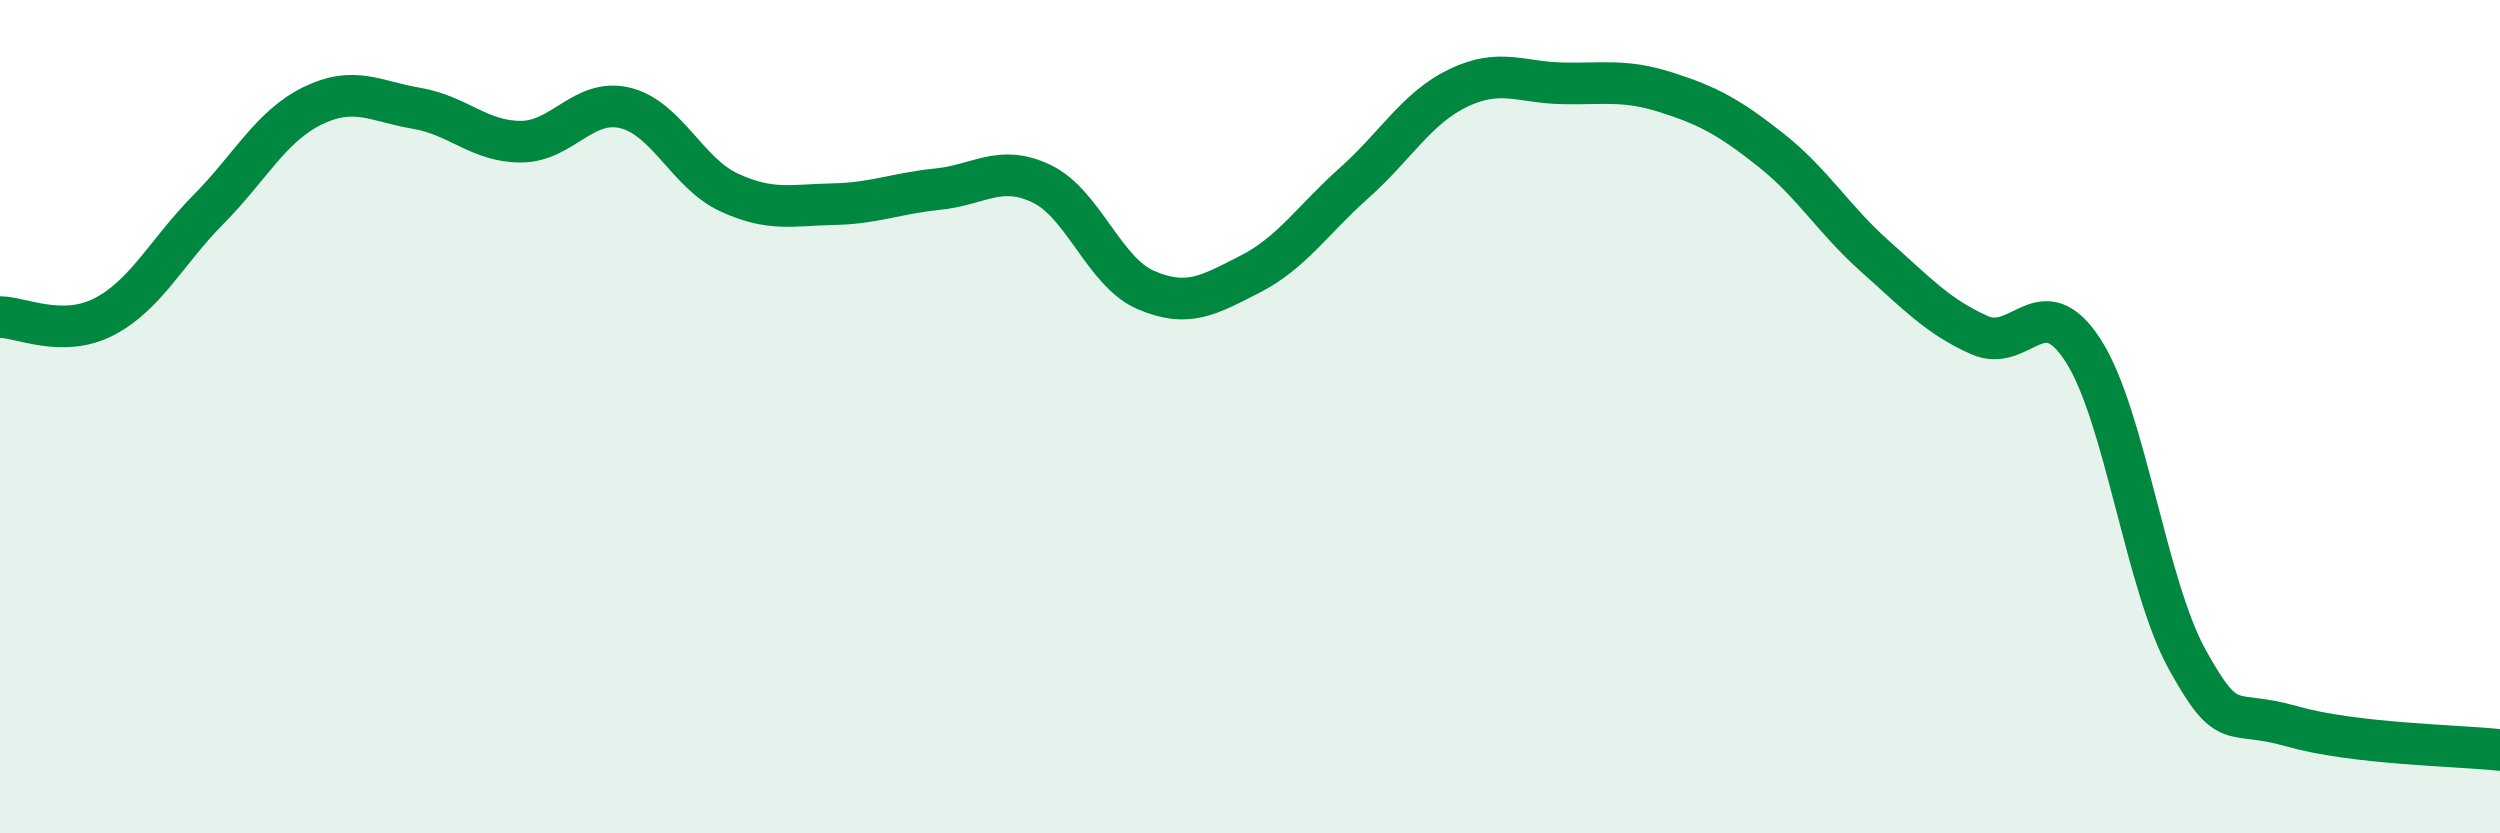
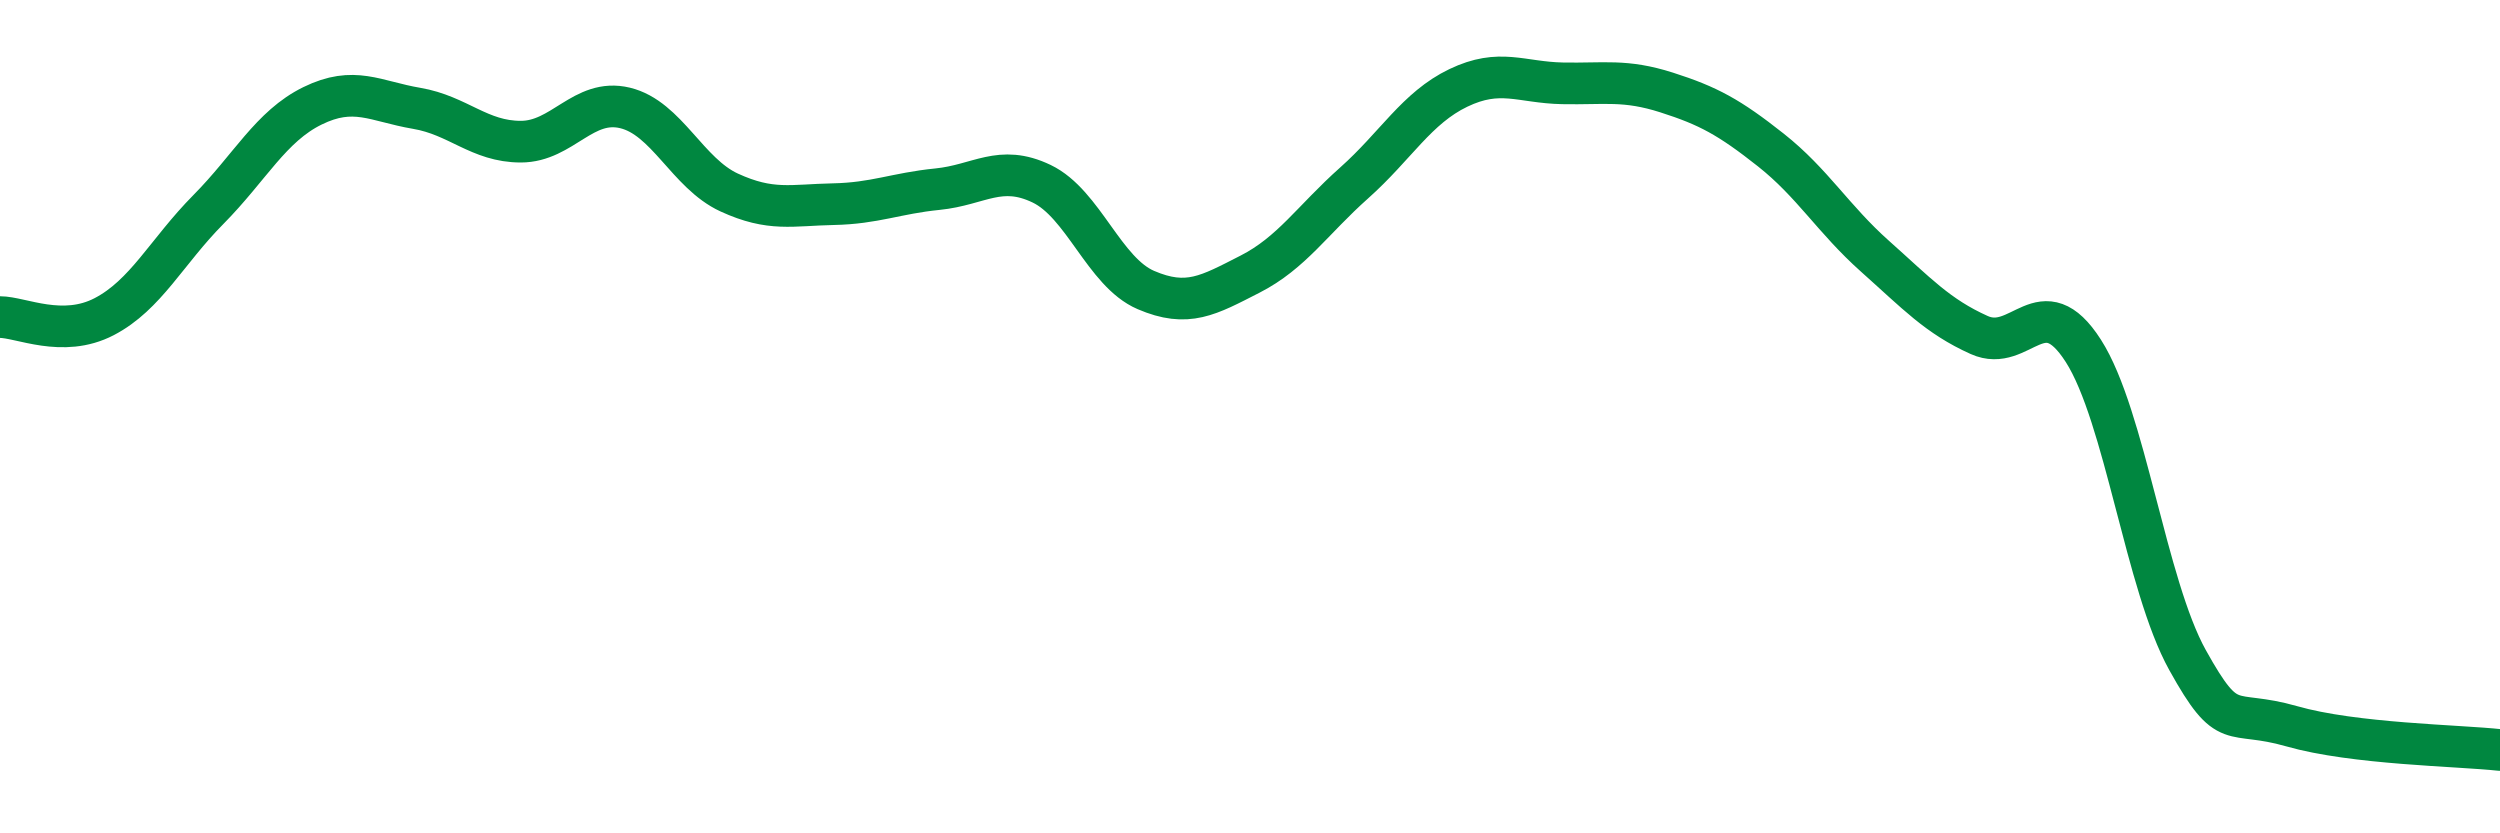
<svg xmlns="http://www.w3.org/2000/svg" width="60" height="20" viewBox="0 0 60 20">
-   <path d="M 0,7.61 C 0.5,7.61 1.5,8.12 2.5,7.6 C 3.5,7.08 4,6.04 5,5.03 C 6,4.02 6.5,3.03 7.5,2.54 C 8.5,2.05 9,2.43 10,2.6 C 11,2.77 11.5,3.4 12.5,3.4 C 13.5,3.4 14,2.35 15,2.59 C 16,2.83 16.5,4.16 17.5,4.62 C 18.5,5.08 19,4.92 20,4.9 C 21,4.88 21.5,4.64 22.5,4.54 C 23.5,4.44 24,3.93 25,4.41 C 26,4.89 26.5,6.53 27.5,6.96 C 28.5,7.39 29,7.09 30,6.58 C 31,6.07 31.5,5.28 32.5,4.39 C 33.5,3.5 34,2.59 35,2.11 C 36,1.63 36.5,1.98 37.5,2 C 38.5,2.02 39,1.9 40,2.22 C 41,2.54 41.5,2.81 42.5,3.6 C 43.5,4.39 44,5.26 45,6.15 C 46,7.04 46.5,7.59 47.5,8.04 C 48.5,8.49 49,6.86 50,8.42 C 51,9.98 51.5,14.04 52.5,15.84 C 53.5,17.64 53.5,17 55,17.43 C 56.5,17.86 59,17.89 60,18L60 20L0 20Z" fill="#008740" opacity="0.1" stroke-linecap="round" stroke-linejoin="round" />
  <path d="M 0,7.61 C 0.5,7.61 1.5,8.12 2.5,7.6 C 3.5,7.08 4,6.04 5,5.03 C 6,4.02 6.5,3.03 7.5,2.54 C 8.5,2.05 9,2.43 10,2.6 C 11,2.77 11.5,3.4 12.5,3.4 C 13.5,3.4 14,2.35 15,2.59 C 16,2.83 16.5,4.16 17.5,4.62 C 18.5,5.08 19,4.92 20,4.9 C 21,4.88 21.5,4.64 22.5,4.54 C 23.5,4.44 24,3.93 25,4.41 C 26,4.89 26.5,6.53 27.5,6.96 C 28.5,7.39 29,7.09 30,6.58 C 31,6.07 31.5,5.28 32.5,4.39 C 33.5,3.5 34,2.59 35,2.11 C 36,1.63 36.5,1.98 37.5,2 C 38.5,2.02 39,1.9 40,2.22 C 41,2.54 41.5,2.81 42.5,3.6 C 43.5,4.39 44,5.26 45,6.15 C 46,7.04 46.5,7.59 47.5,8.04 C 48.5,8.49 49,6.86 50,8.42 C 51,9.98 51.5,14.04 52.5,15.84 C 53.5,17.64 53.5,17 55,17.43 C 56.5,17.86 59,17.89 60,18" stroke="#008740" stroke-width="1" fill="none" stroke-linecap="round" stroke-linejoin="round" />
</svg>